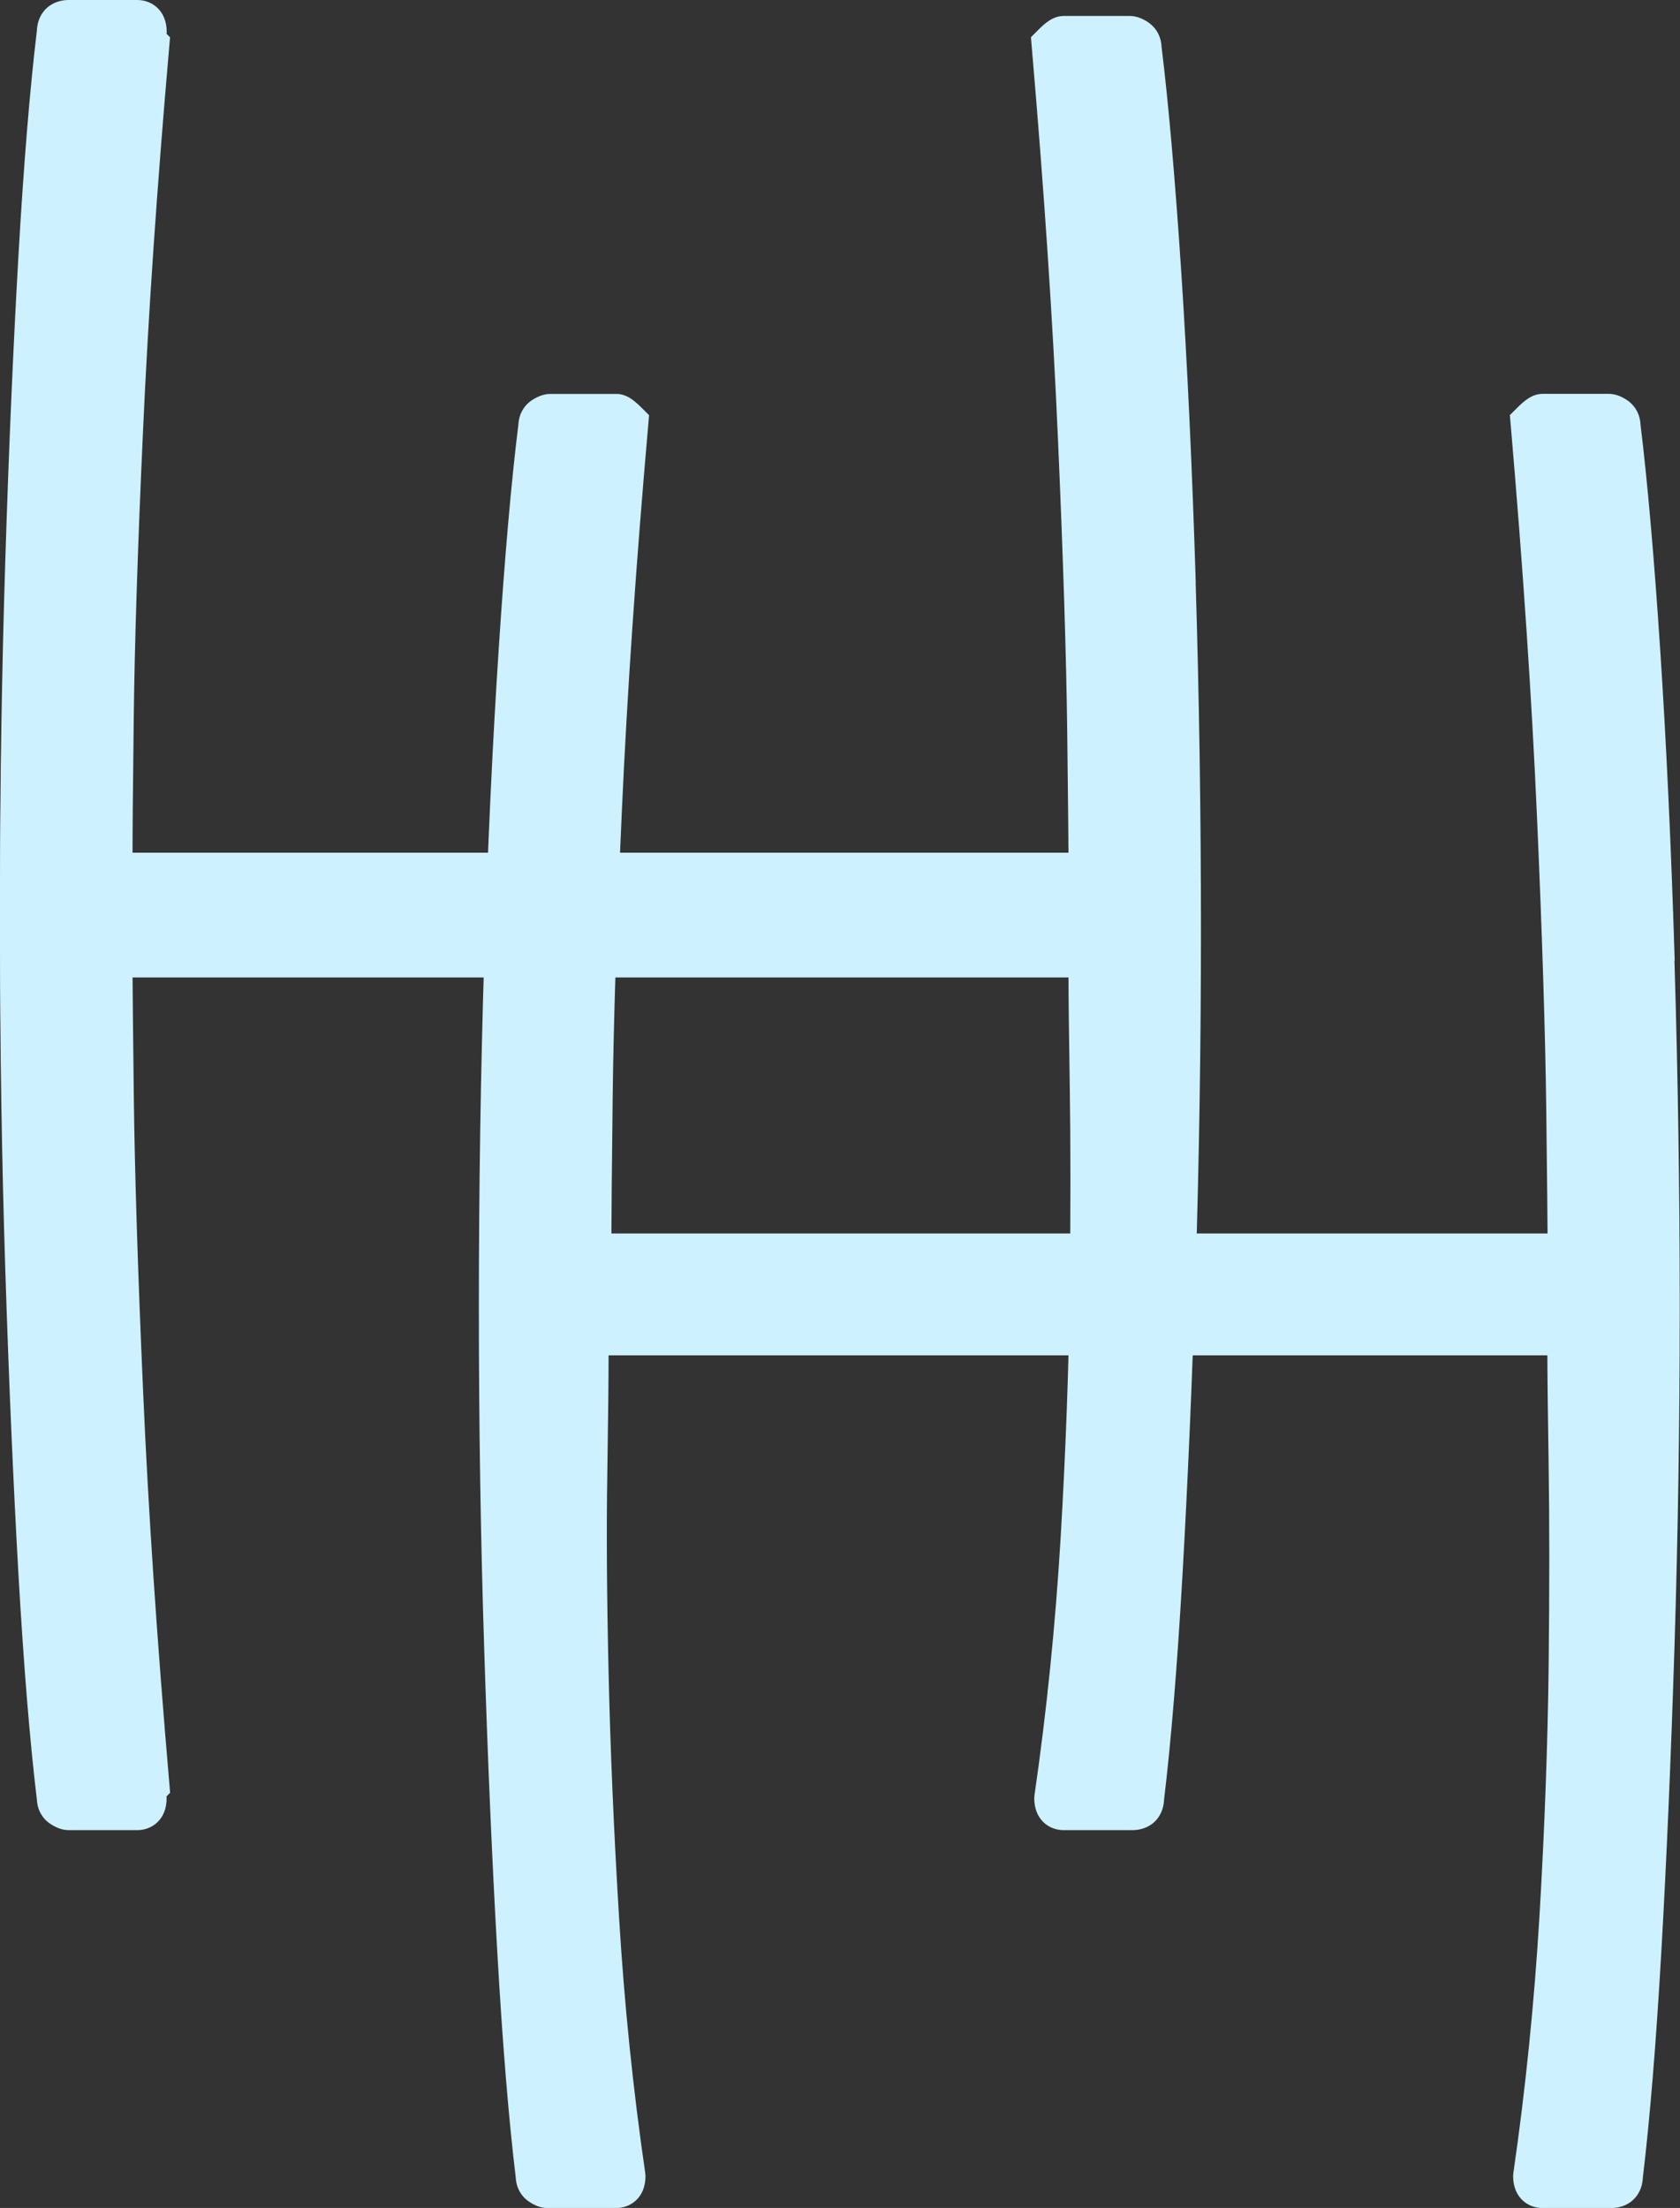
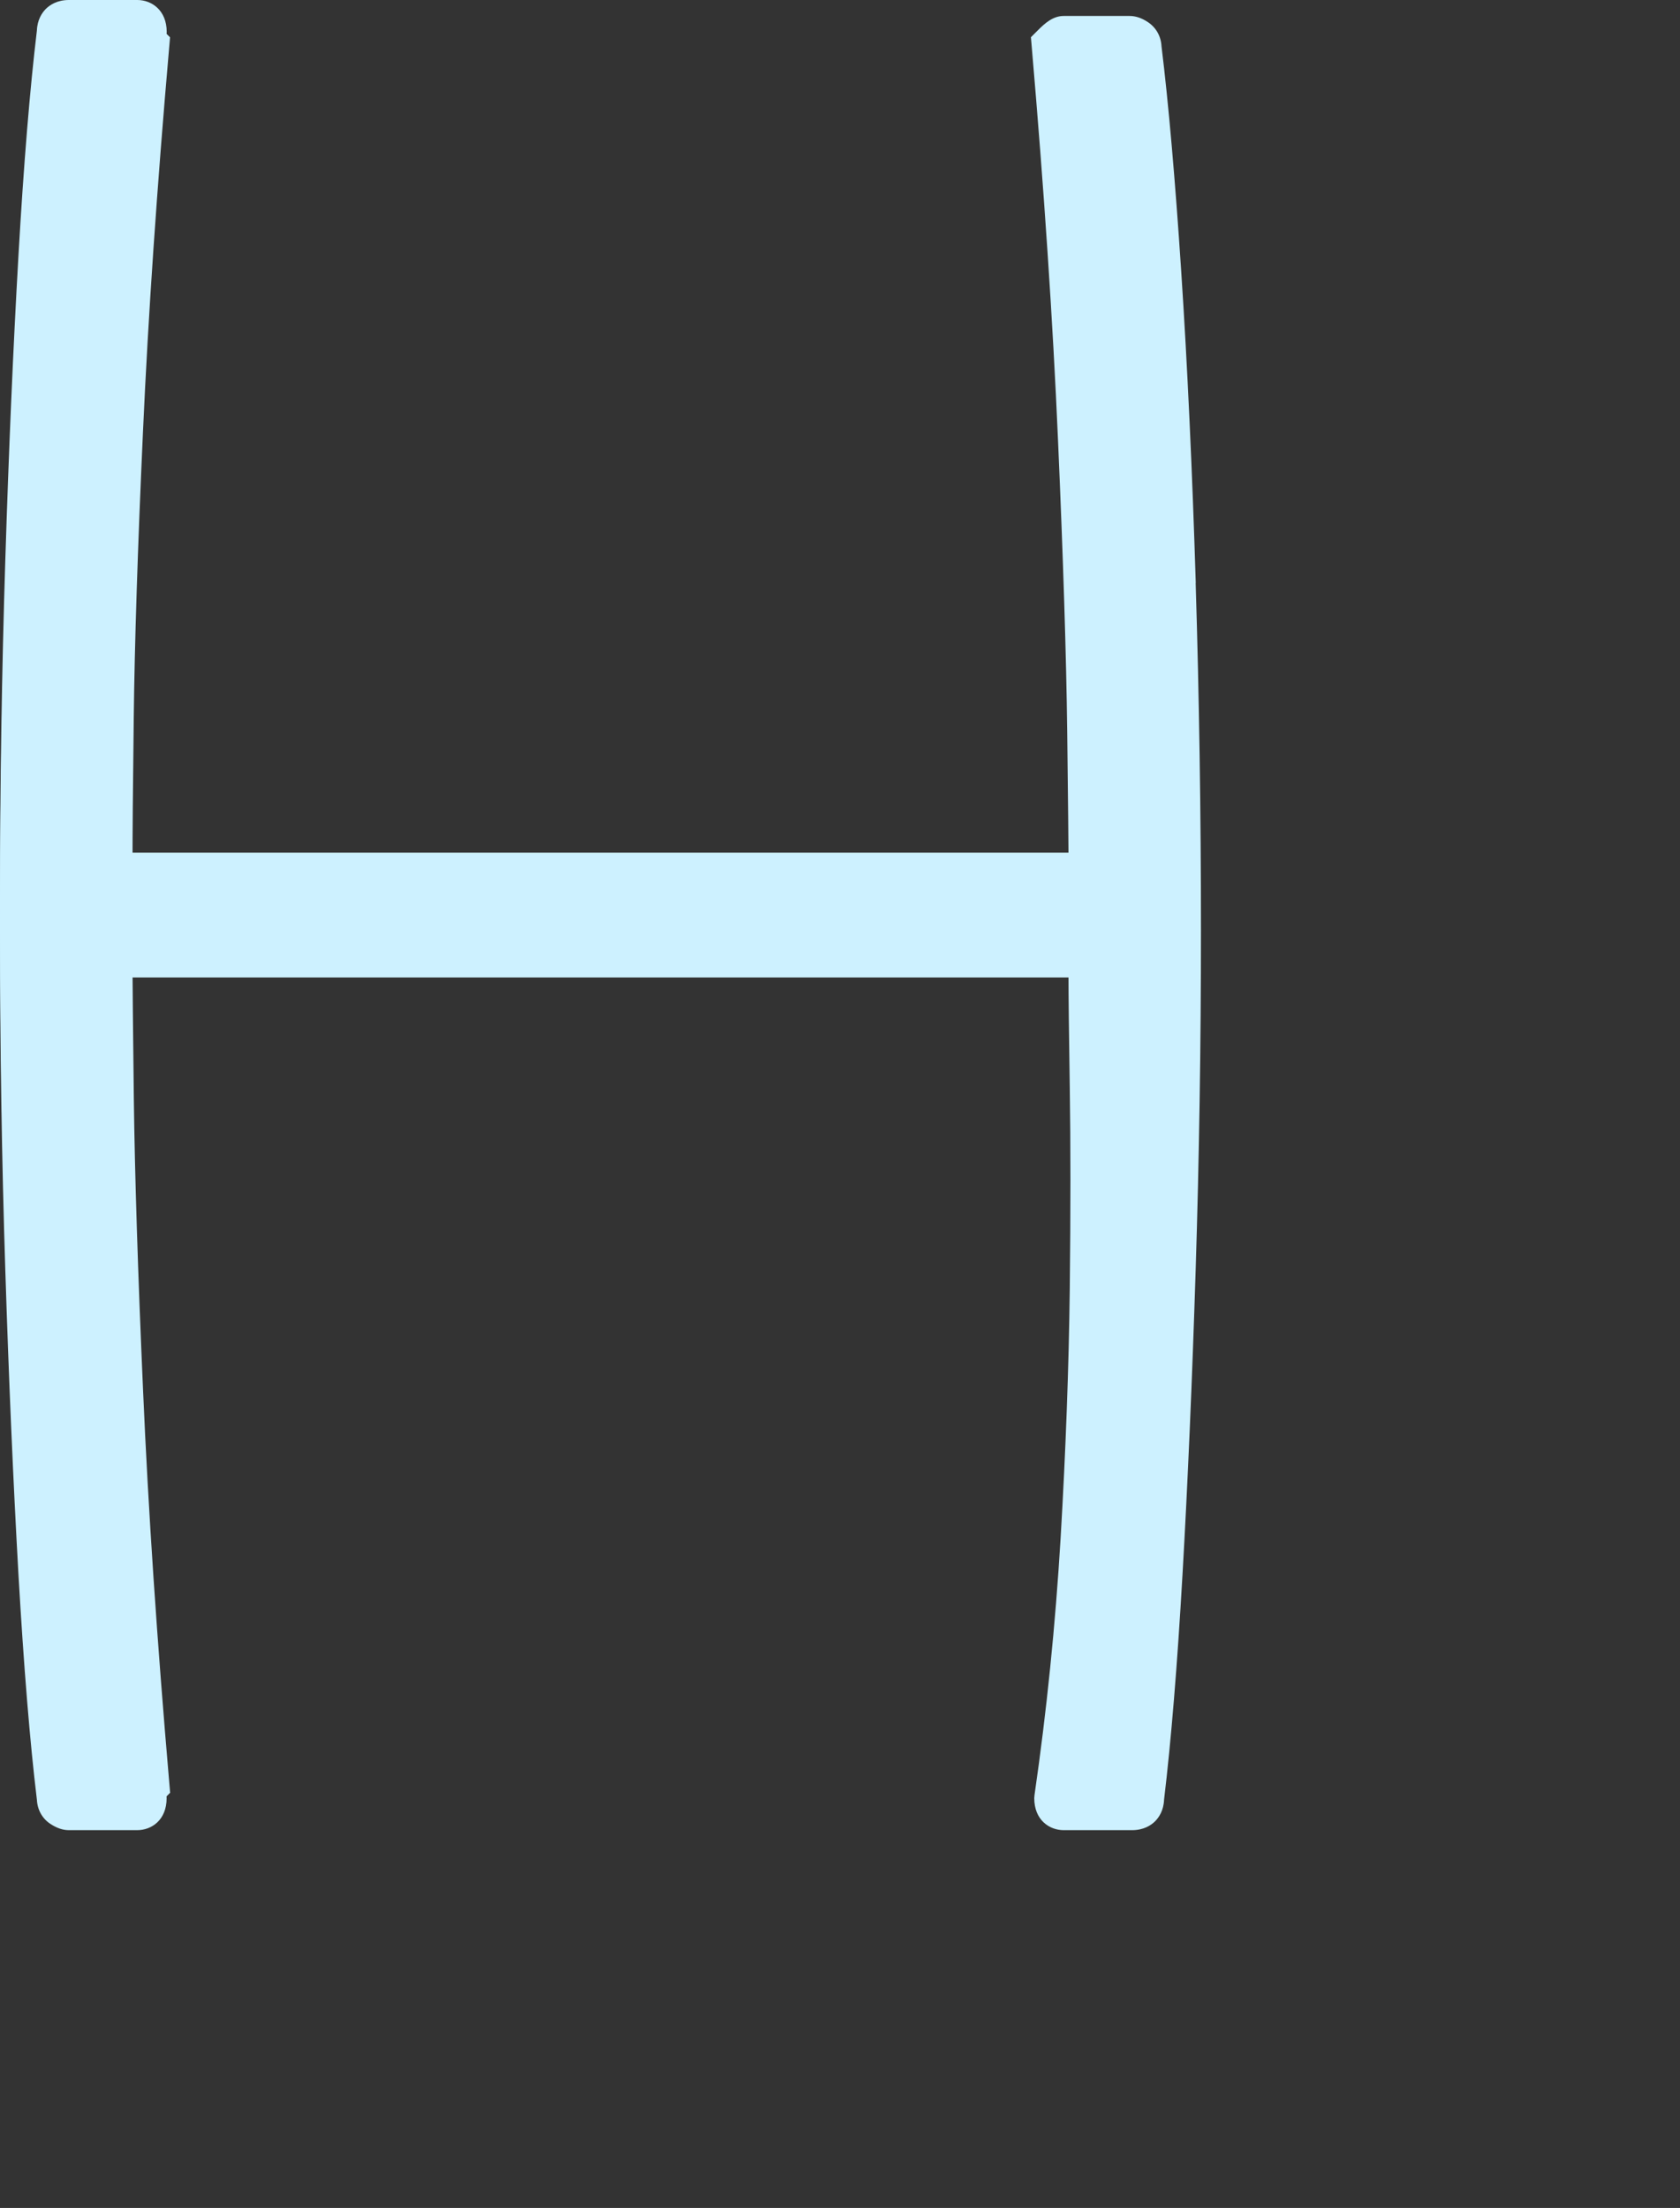
<svg xmlns="http://www.w3.org/2000/svg" id="uuid-25d3a68e-4095-410d-8274-2ee1e6052eb4" viewBox="0 0 196.71 258.55">
  <rect x="0" y="0" width="196.71" height="258.55" fill="#333333" stroke="none" />
  <g id="uuid-e4bcb005-e182-418e-8544-14d04e6d92cd">
    <path d="m140.01,68.25c-.41-13.24-.98-25.51-1.7-36.45-.72-10.92-1.5-19.79-2.31-26.38-.06-1.16-.62-2.18-1.59-2.83-.74-.49-1.44-.72-2.15-.72h-7.71c-1.24,0-2.17.82-3.01,1.66l-.83.83.1,1.17c1.43,16.61,2.47,32.07,3.07,45.97.61,13.88.97,25.36,1.08,34.13.1,8.59.15,13.44.15,14.56H15.51c0-2.08.05-7.45.15-16.1.1-8.61.46-19.88,1.08-33.51.61-13.59,1.65-28.74,3.07-45.04l.1-1.17-.83-.83c-1.03-1.03-1.89-1.66-3.01-1.66h-7.7c-.71,0-1.41.24-2.17.74-.95.64-1.51,1.66-1.57,2.82-.82,6.58-1.6,15.46-2.31,26.38-.72,10.91-1.29,23.18-1.7,36.45-.41,13.11-.62,26.77-.62,40.6s.21,27.03.62,39.83c.41,12.85.93,24.84,1.54,35.66.62,10.75,1.34,19.63,2.16,26.39.06,1.18.63,2.2,1.57,2.82.74.49,1.45.74,2.17.74h8.01c1.66,0,3.44-1.17,3.44-3.75l-.03-.36c-1.42-9.73-2.45-19.77-3.06-29.84-.62-10.18-1.03-19.84-1.23-28.72-.21-9.01-.26-16.86-.15-23.32.1-6.55.15-11.17.15-13.86h109.92c0,2.06.05,6.38.15,12.93.1,6.52.1,14.43,0,23.51-.11,9.14-.47,18.95-1.07,29.16-.61,10.22-1.64,20.36-3.06,30.14l-.03.36c0,2.57,1.78,3.75,3.44,3.75h8.01c1.37,0,2.23-.57,2.71-1.05.45-.46.99-1.26,1.04-2.52.82-6.83,1.55-15.71,2.16-26.38.61-10.65,1.13-22.64,1.54-35.66.41-12.97.62-26.38.62-39.83s-.21-27.32-.62-40.6Z" fill="#cdf1ff" stroke-width="0" />
-     <path d="m196.09,112.5c-.41-13.26-.98-25.52-1.7-36.45-.72-10.92-1.5-19.79-2.31-26.38-.06-1.16-.62-2.18-1.59-2.83-.74-.49-1.44-.72-2.15-.72h-7.71c-1.24,0-2.17.82-3.01,1.66l-.83.83.1,1.17c1.43,16.6,2.47,32.07,3.08,45.97.61,13.86.97,25.34,1.08,34.13.1,8.58.15,13.44.15,14.56h-109.61c0-2.08.05-7.45.15-16.1.1-8.62.46-19.89,1.08-33.51.61-13.6,1.65-28.75,3.08-45.04l.1-1.17-.83-.83c-1.03-1.03-1.89-1.66-3.01-1.66h-7.71c-.71,0-1.41.24-2.18.74-.95.64-1.51,1.66-1.57,2.82-.82,6.58-1.6,15.46-2.31,26.38-.72,10.94-1.29,23.2-1.7,36.45-.41,13.12-.62,26.78-.62,40.6s.21,27.02.62,39.83c.41,12.84.92,24.84,1.54,35.66.61,10.74,1.34,19.62,2.16,26.39.06,1.18.63,2.2,1.57,2.82.74.5,1.45.74,2.17.74h8.01c1.65,0,3.44-1.17,3.44-3.75l-.03-.36c-1.42-9.73-2.45-19.77-3.06-29.84-.62-10.18-1.03-19.84-1.23-28.72-.21-9.01-.26-16.86-.15-23.32.1-6.55.15-11.17.15-13.86h109.92c0,2.06.05,6.38.15,12.93.1,6.52.1,14.43,0,23.51-.11,9.13-.47,18.94-1.07,29.16-.61,10.22-1.64,20.36-3.06,30.14l-.03.36c0,2.57,1.78,3.75,3.44,3.75h8.01c1.37,0,2.23-.57,2.7-1.05.45-.46.99-1.26,1.04-2.52.82-6.83,1.55-15.71,2.16-26.38.61-10.63,1.13-22.63,1.54-35.66.41-12.95.62-26.36.62-39.83s-.21-27.34-.62-40.6Z" fill="#cdf1ff" stroke-width="0" />
    <path d="m125.43,99.85H15.51c0-2.06-.05-6.38-.15-12.93-.1-6.52-.1-14.43,0-23.51.11-9.14.47-18.95,1.07-29.16.61-10.22,1.64-20.36,3.06-30.14l.03-.36c0-2.57-1.78-3.75-3.44-3.75h-8.01c-1.37,0-2.23.57-2.71,1.05-.45.46-.99,1.26-1.04,2.52-.82,6.83-1.55,15.71-2.16,26.38-.61,10.65-1.13,22.64-1.54,35.66-.41,12.97-.62,26.38-.62,39.83s.21,27.32.62,40.6c.41,13.24.98,25.51,1.7,36.45.72,10.92,1.5,19.79,2.31,26.38.06,1.16.62,2.18,1.59,2.83.74.49,1.44.72,2.15.72h7.71c1.24,0,2.17-.82,3.01-1.66l.83-.83-.1-1.17c-1.43-16.61-2.47-32.07-3.07-45.97-.61-13.88-.97-25.36-1.08-34.13-.1-8.59-.15-13.44-.15-14.56h109.61" fill="#cdf1ff" stroke-width="0" />
  </g>
</svg>